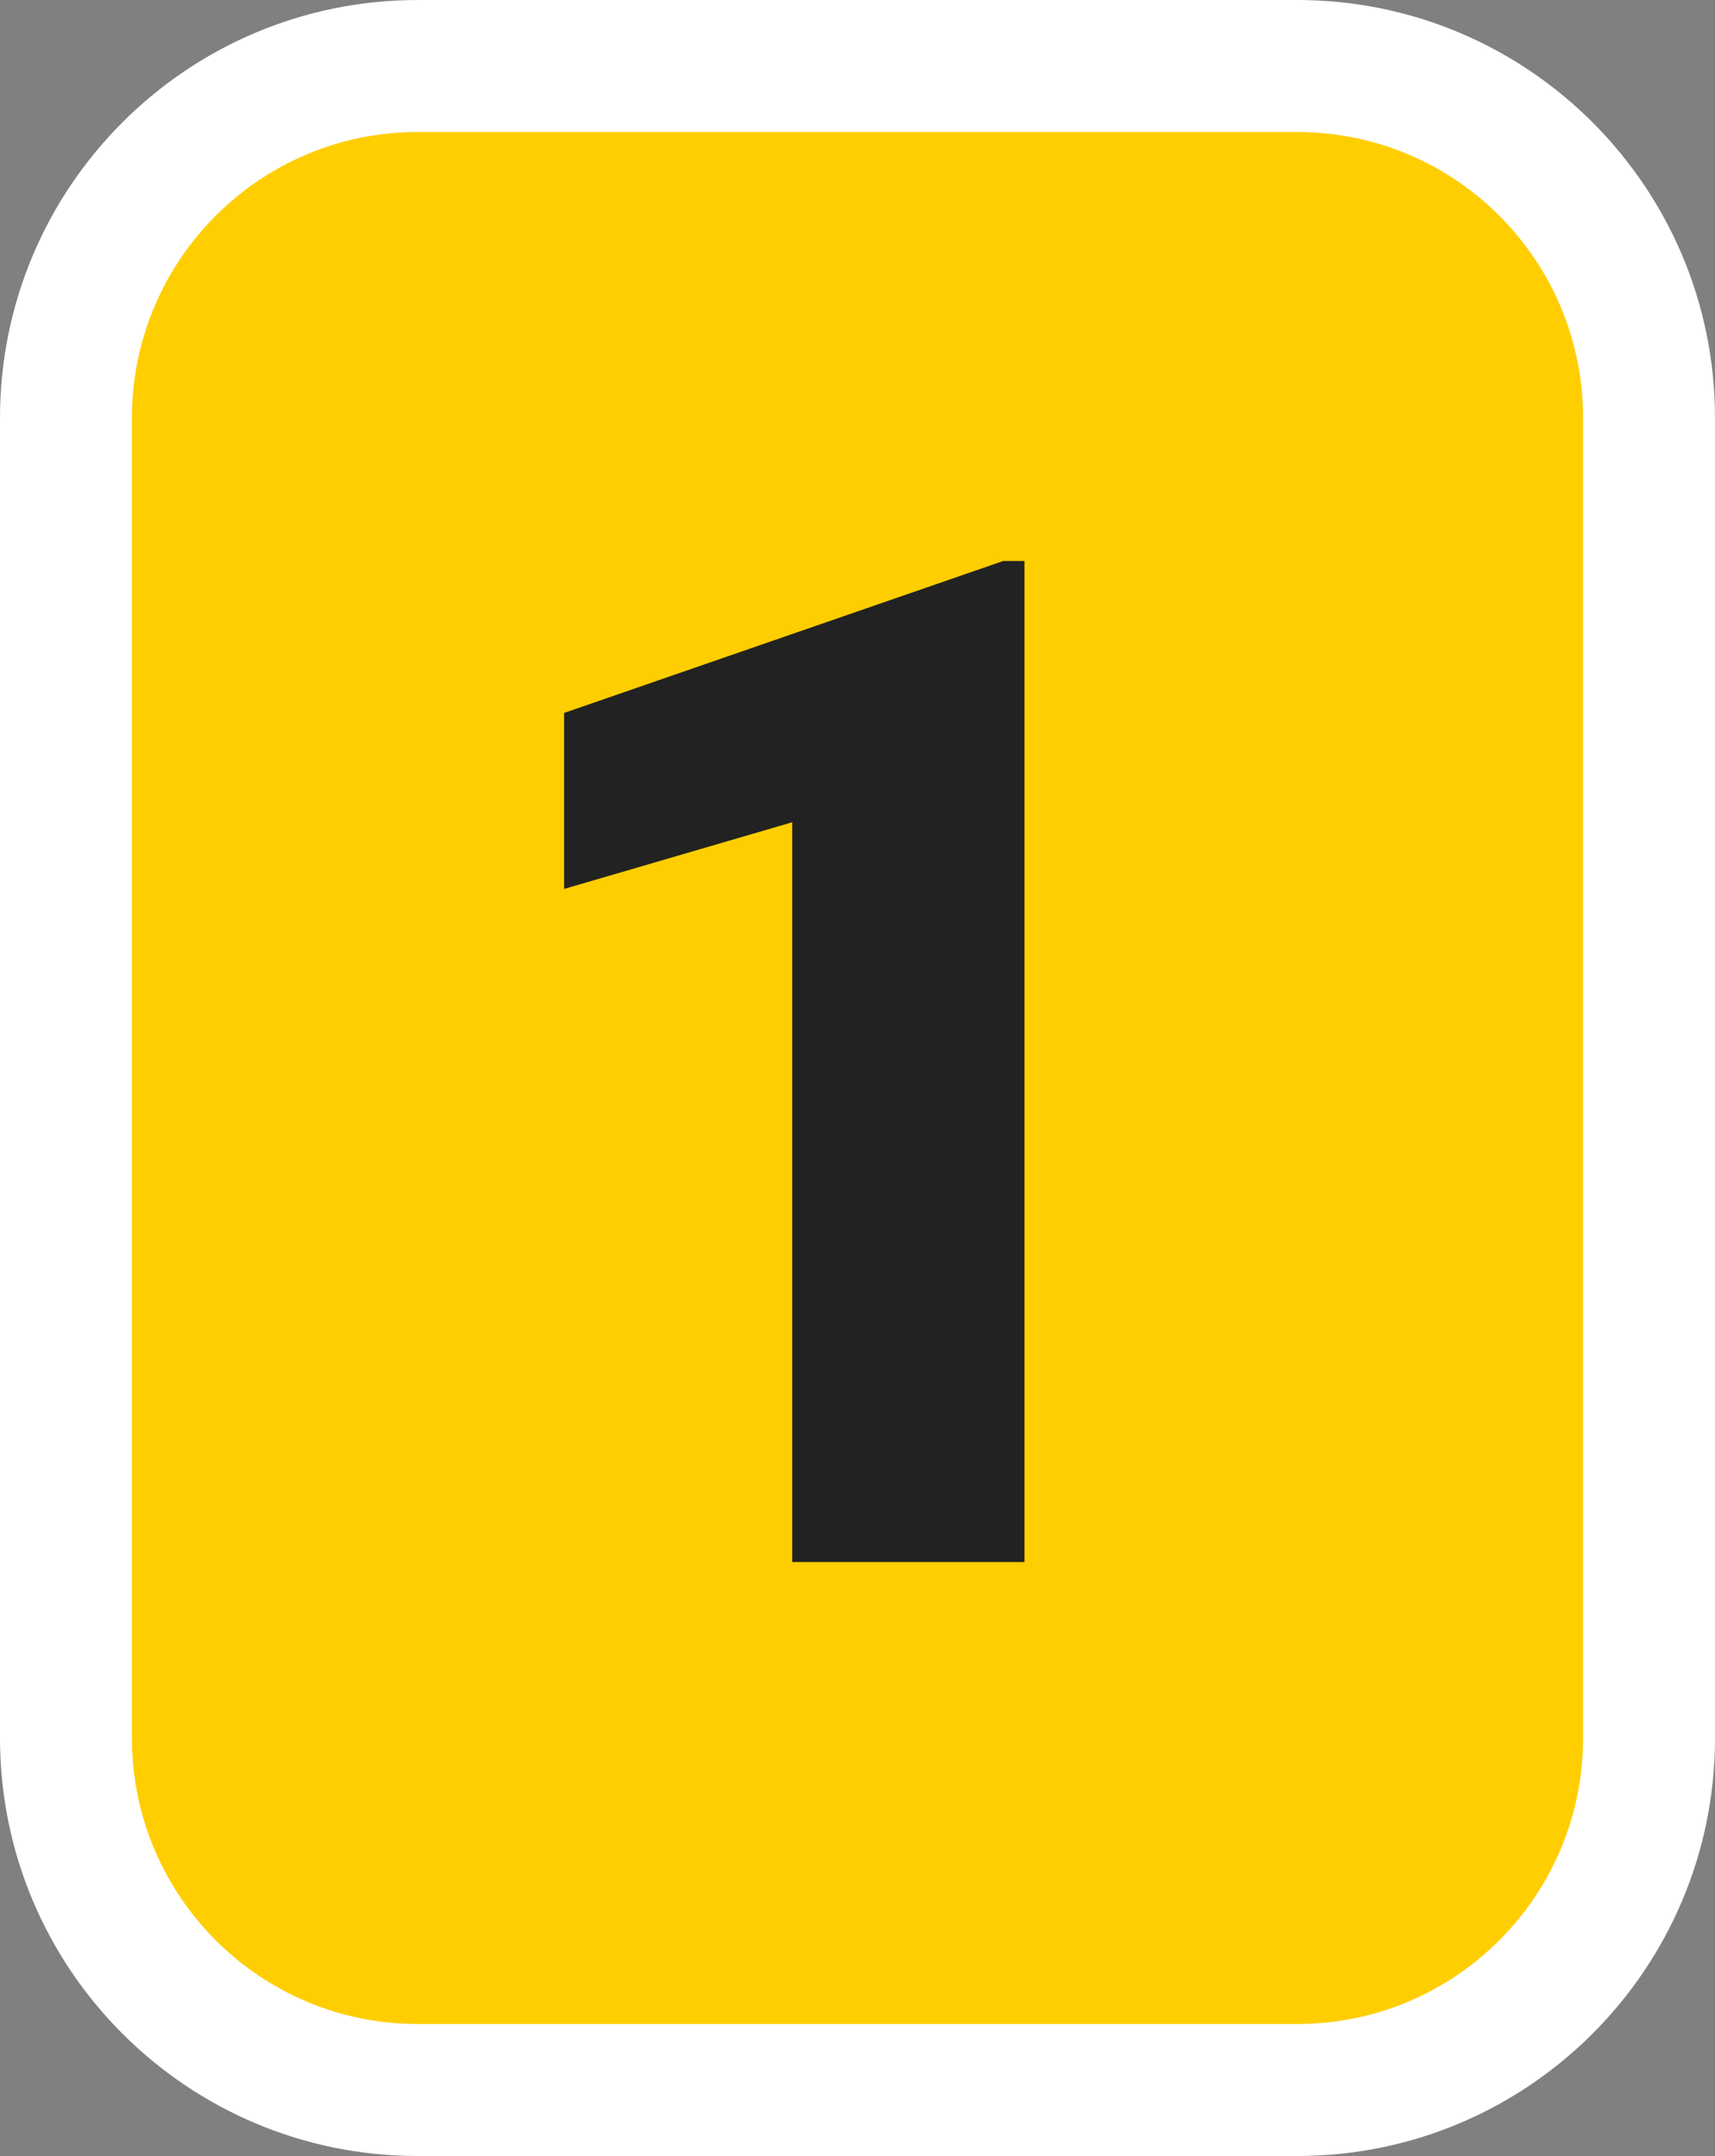
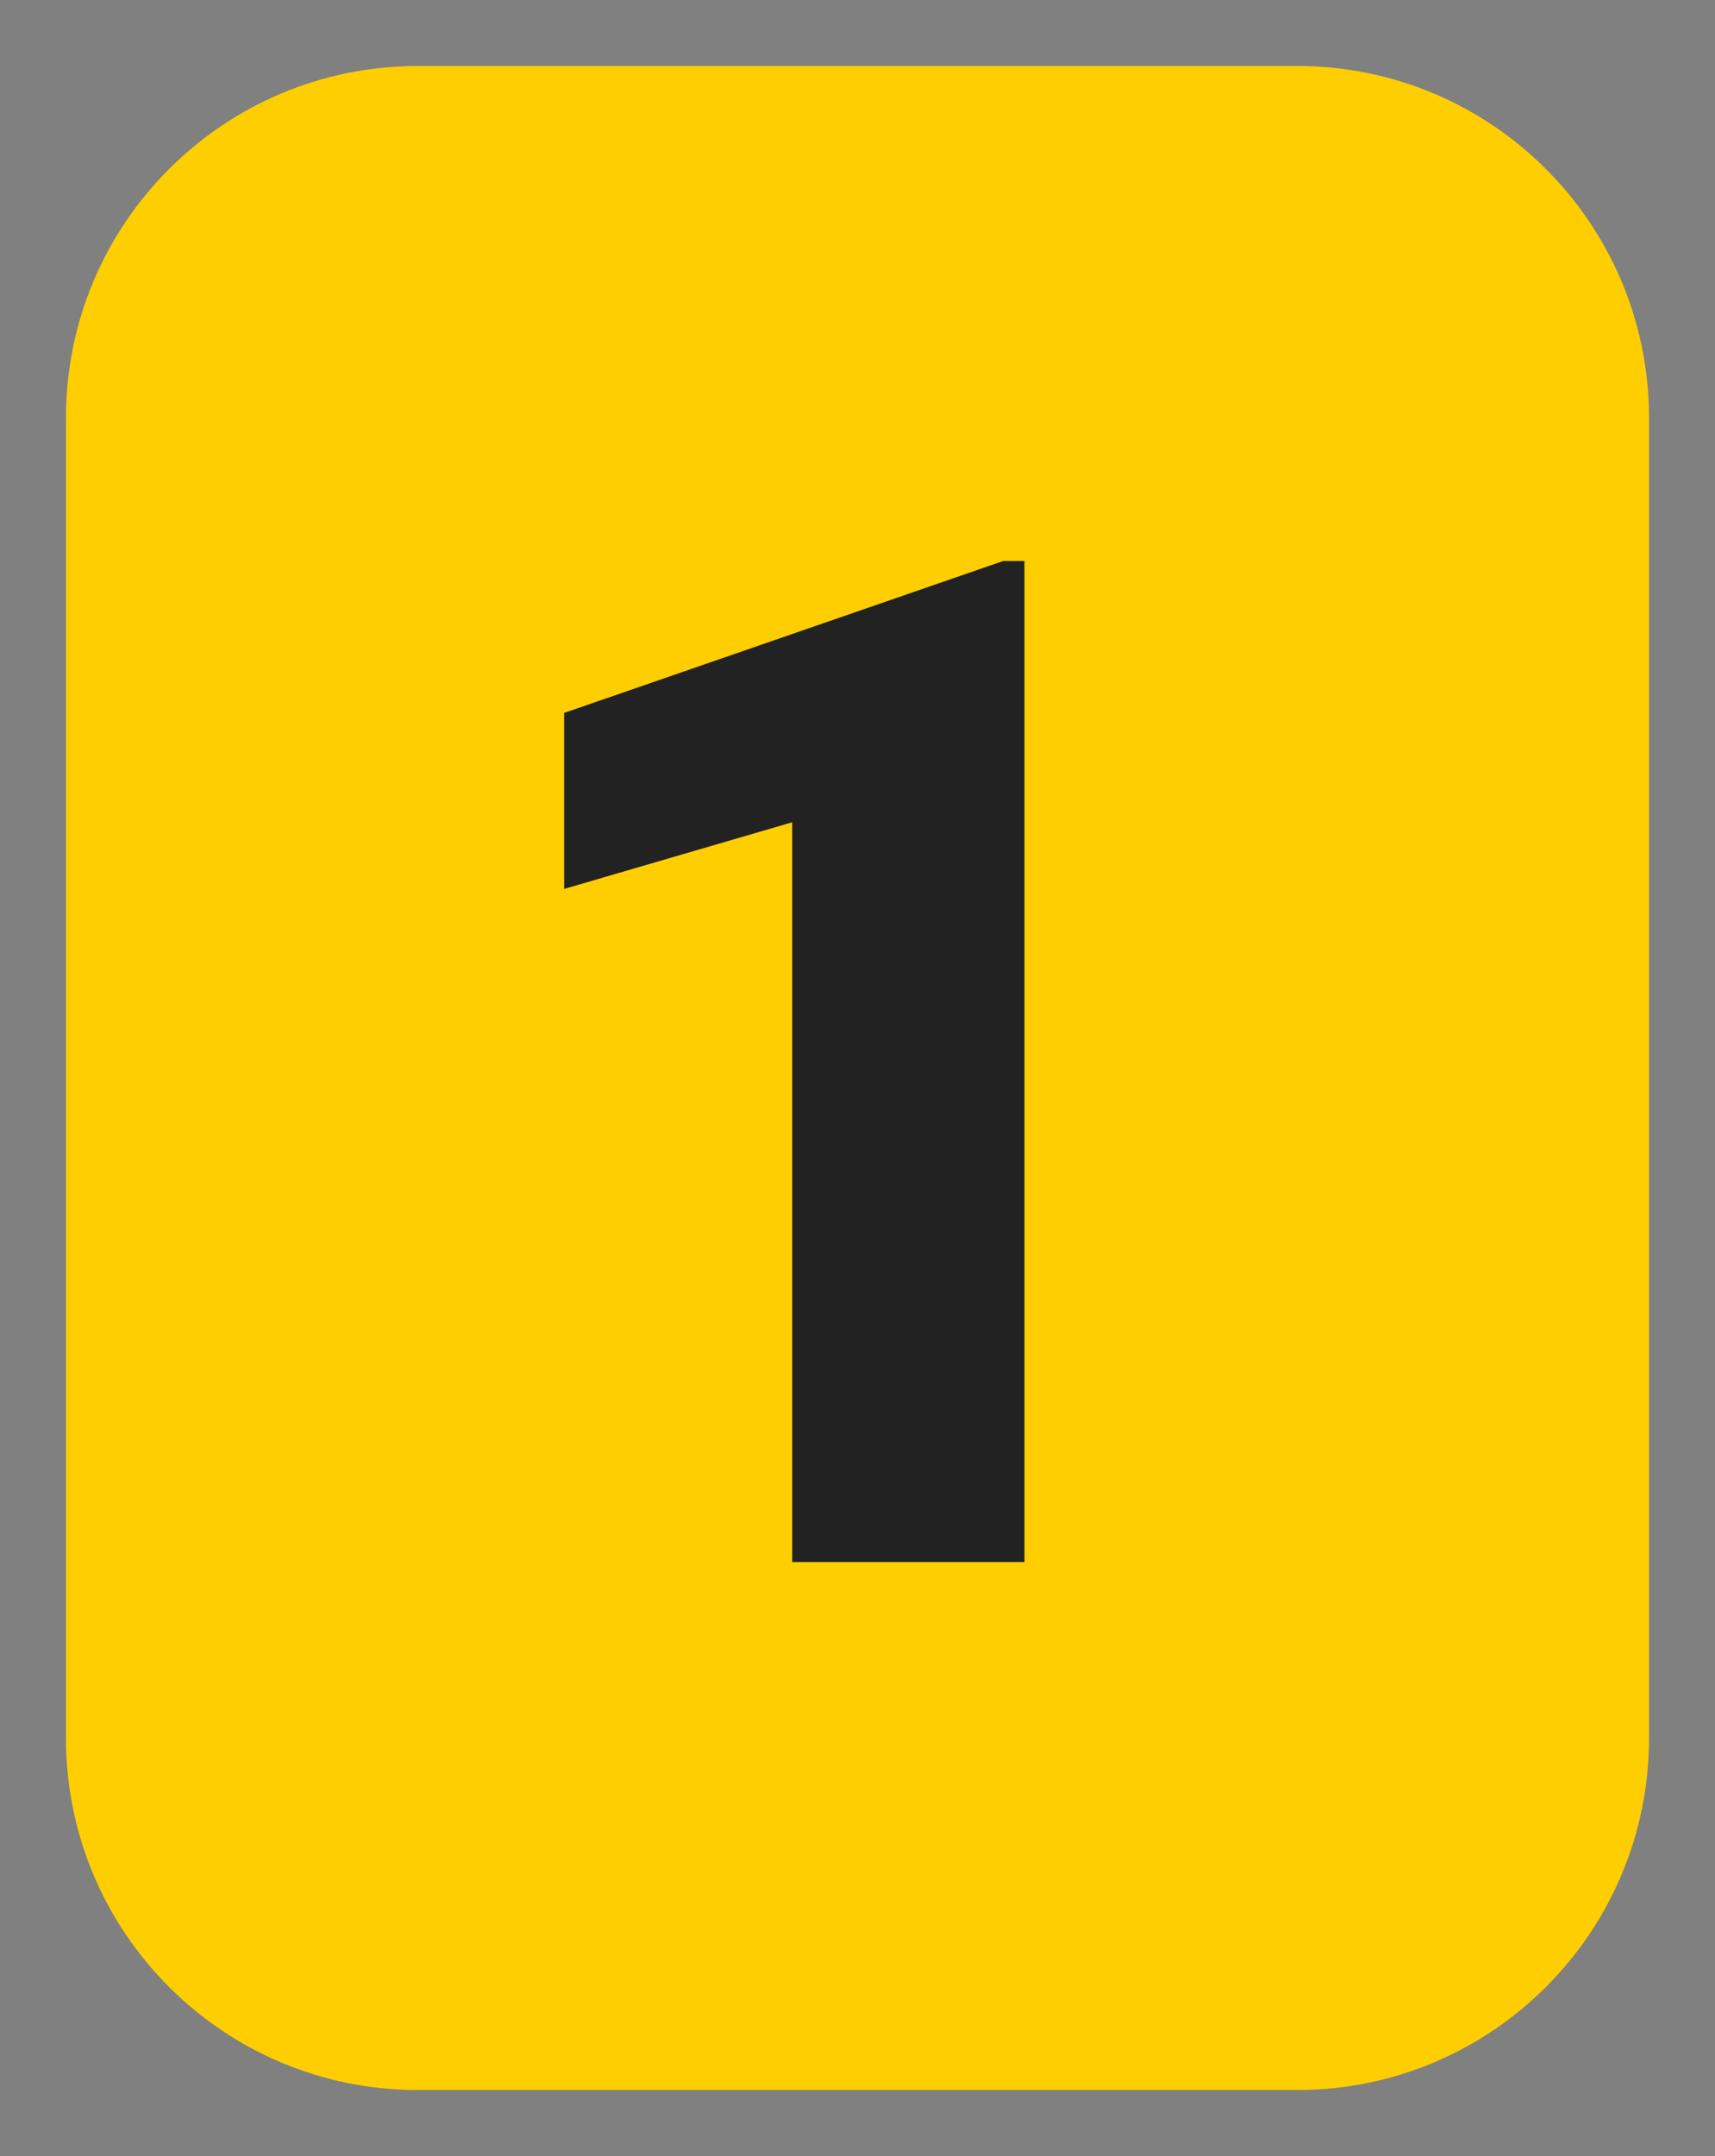
<svg xmlns="http://www.w3.org/2000/svg" width="78" height="98" viewBox="0 0 78 98" fill="none">
  <rect x="0" y="0" width="78" height="98" fill="#808080" stroke="none" />
  <path d="M3 19C3 10.163 10.163 3 19 3H59C67.837 3 75 10.163 75 19V79C75 87.837 67.837 95 59 95H19C10.163 95 3 87.837 3 79V19Z" fill="#FFCE00" />
  <path d="M46.594 71H36.031V37.375L25.656 40.406V32.406L45.625 25.5H46.594V71Z" fill="#222222" />
-   <path d="M19 6H59V0H19V6ZM72 19V79H78V19H72ZM59 92H19V98H59V92ZM6 79V19H0V79H6ZM19 92C11.82 92 6 86.18 6 79H0C0 89.493 8.507 98 19 98V92ZM72 79C72 86.18 66.18 92 59 92V98C69.493 98 78 89.493 78 79H72ZM59 6C66.18 6 72 11.82 72 19H78C78 8.507 69.493 0 59 0V6ZM19 0C8.507 0 0 8.507 0 19H6C6 11.82 11.82 6 19 6V0Z" fill="white" />
</svg>